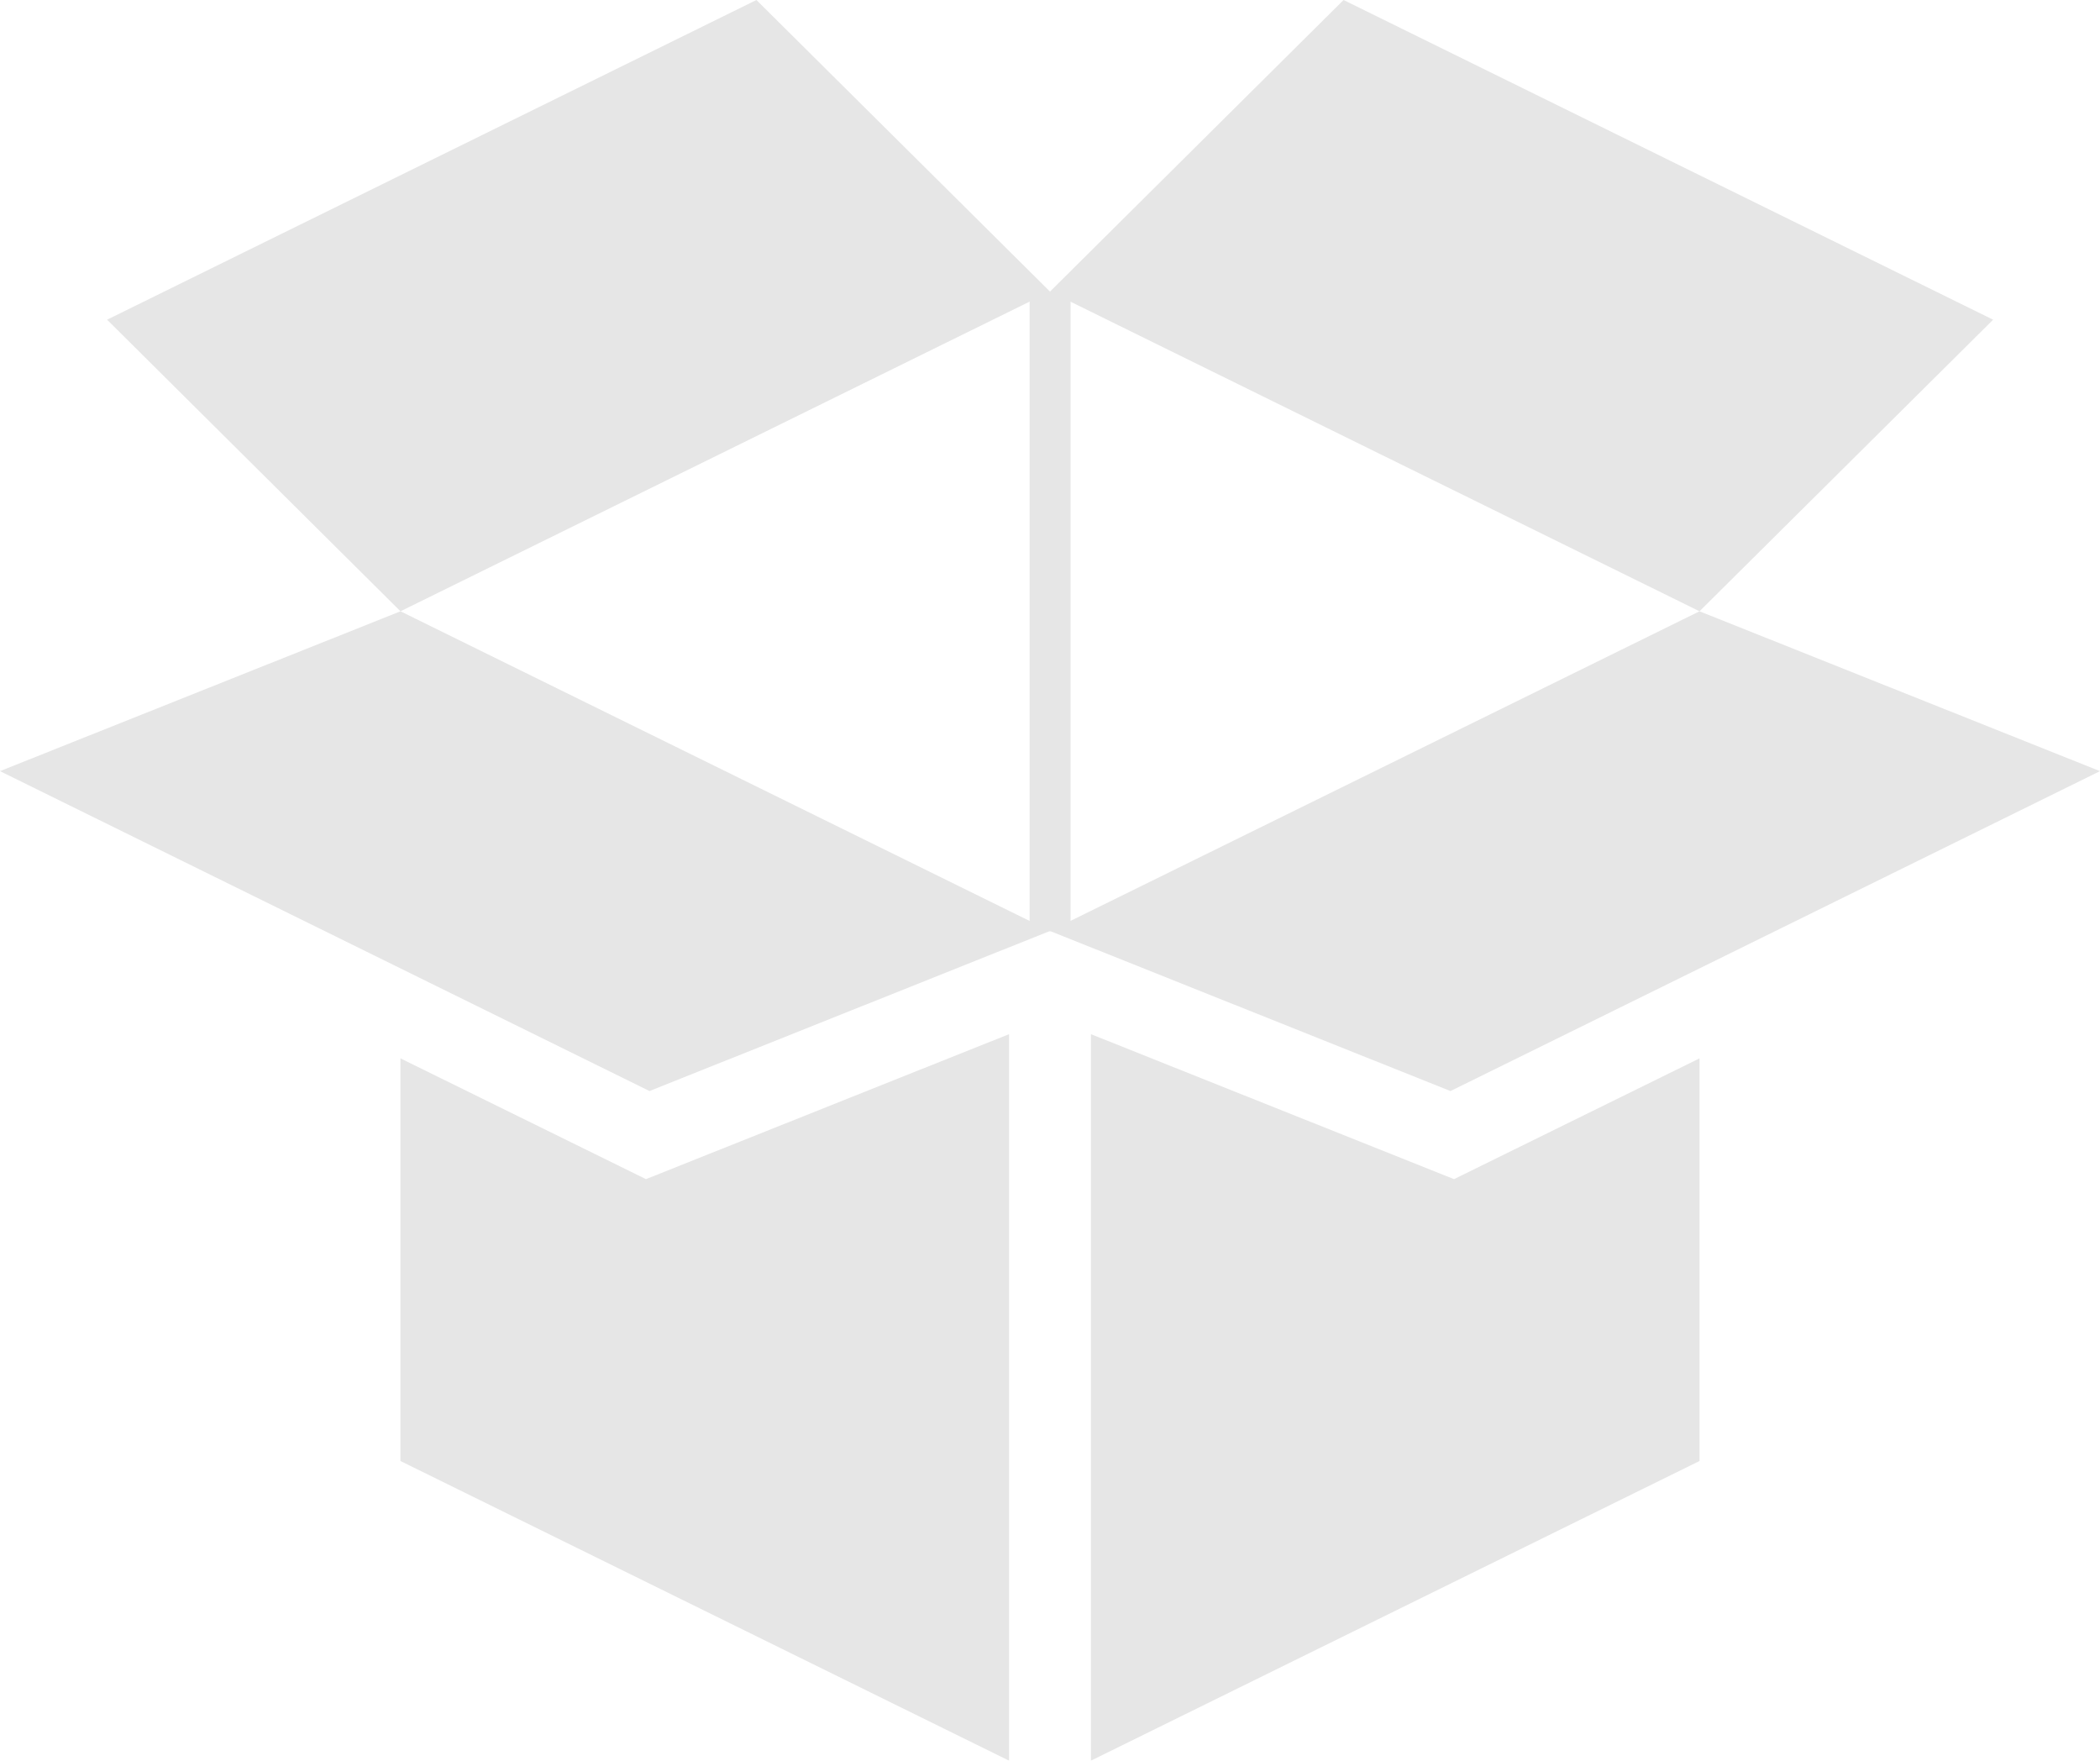
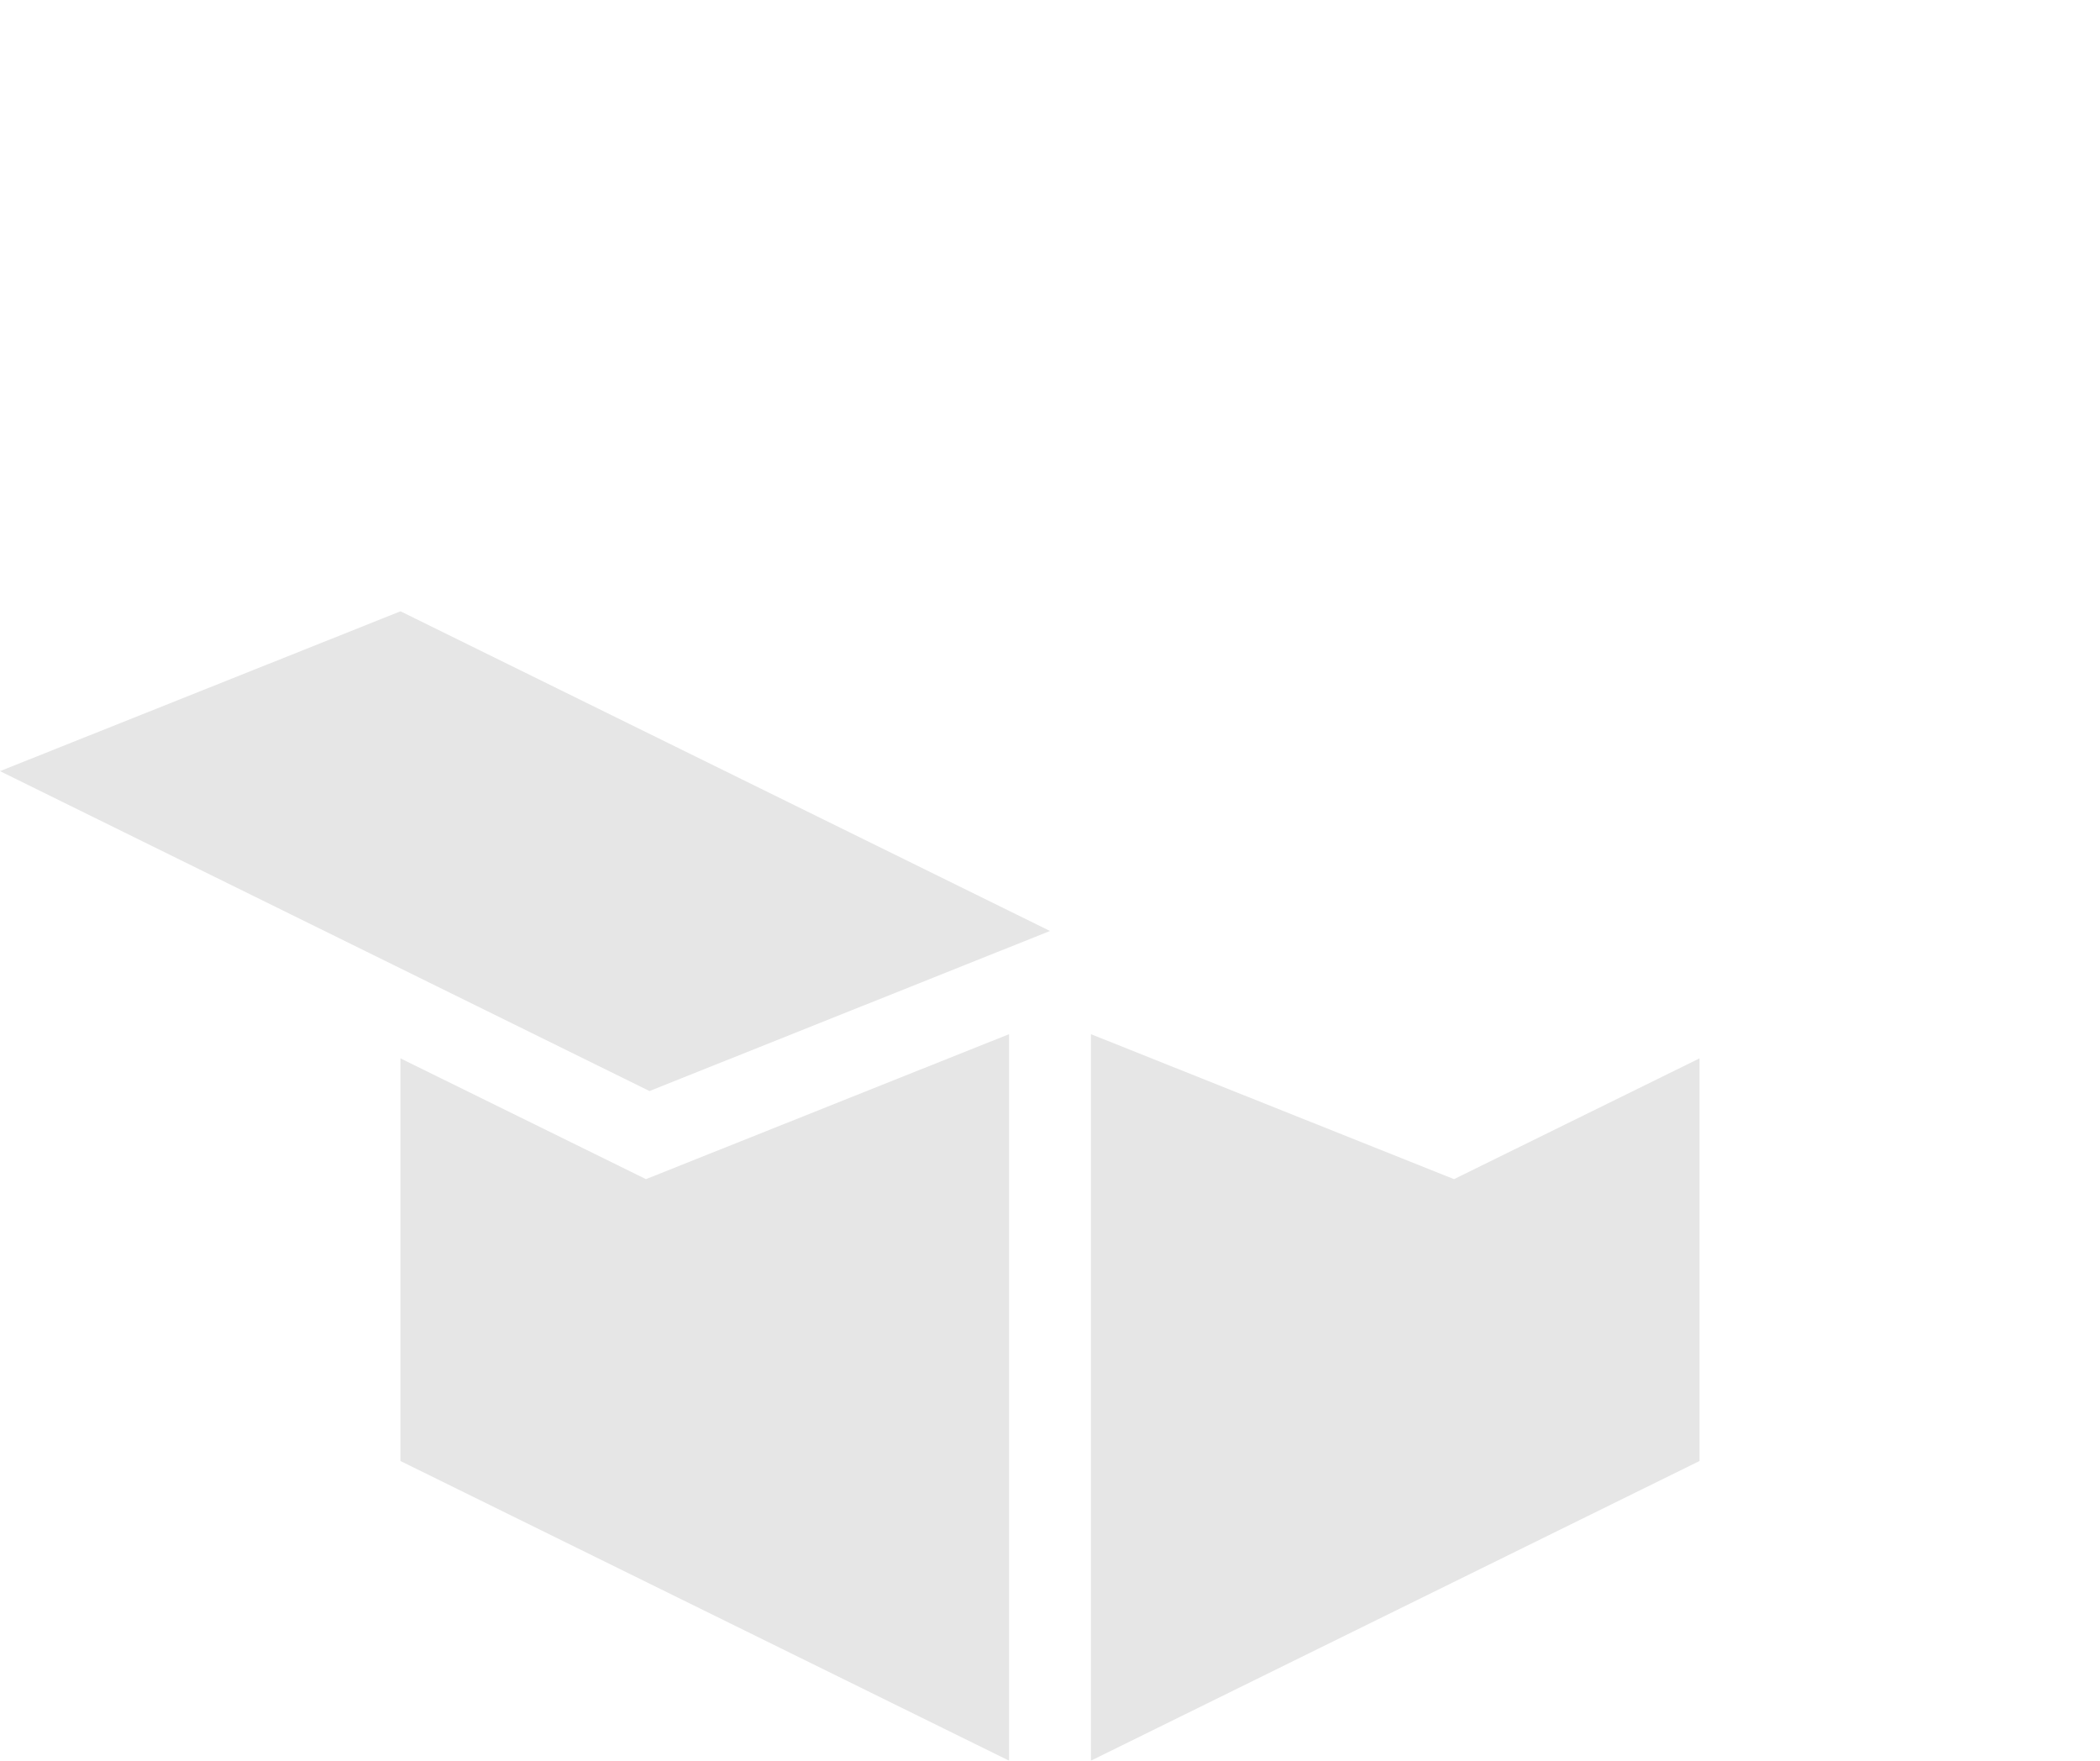
<svg xmlns="http://www.w3.org/2000/svg" width="68" height="57" viewBox="0 0 68 57" fill="none">
  <g opacity="0.1" clip-path="url(#clip0_288_217)">
-     <path d="M12.968 19.79L34 9.44L24.494 0L3.468 10.35L12.968 19.79Z" fill="black" />
    <path d="M21.032 35.322L0 24.965L12.968 19.79L34 30.14L21.032 35.322Z" fill="black" />
    <path d="M20.917 38.174L12.967 34.264V47.299L32.674 57V33.481L20.917 38.174Z" fill="black" />
-     <path d="M55.032 19.79L34 9.44L43.506 0L64.539 10.35L55.032 19.79Z" fill="black" />
-     <path d="M34.666 9.44H33.34V30.147H34.666V9.44Z" fill="black" />
-     <path d="M46.968 35.322L68 24.965L55.032 19.79L34 30.14L46.968 35.322Z" fill="black" />
+     <path d="M34.666 9.44H33.34V30.147V9.44Z" fill="black" />
    <path d="M47.083 38.174L35.326 33.481V57L55.032 47.299V34.264L47.083 38.174Z" fill="black" />
  </g>
  <defs>
    <clipPath id="clip0_288_217">
      <rect width="68" height="57" fill="white" />
    </clipPath>
  </defs>
</svg>